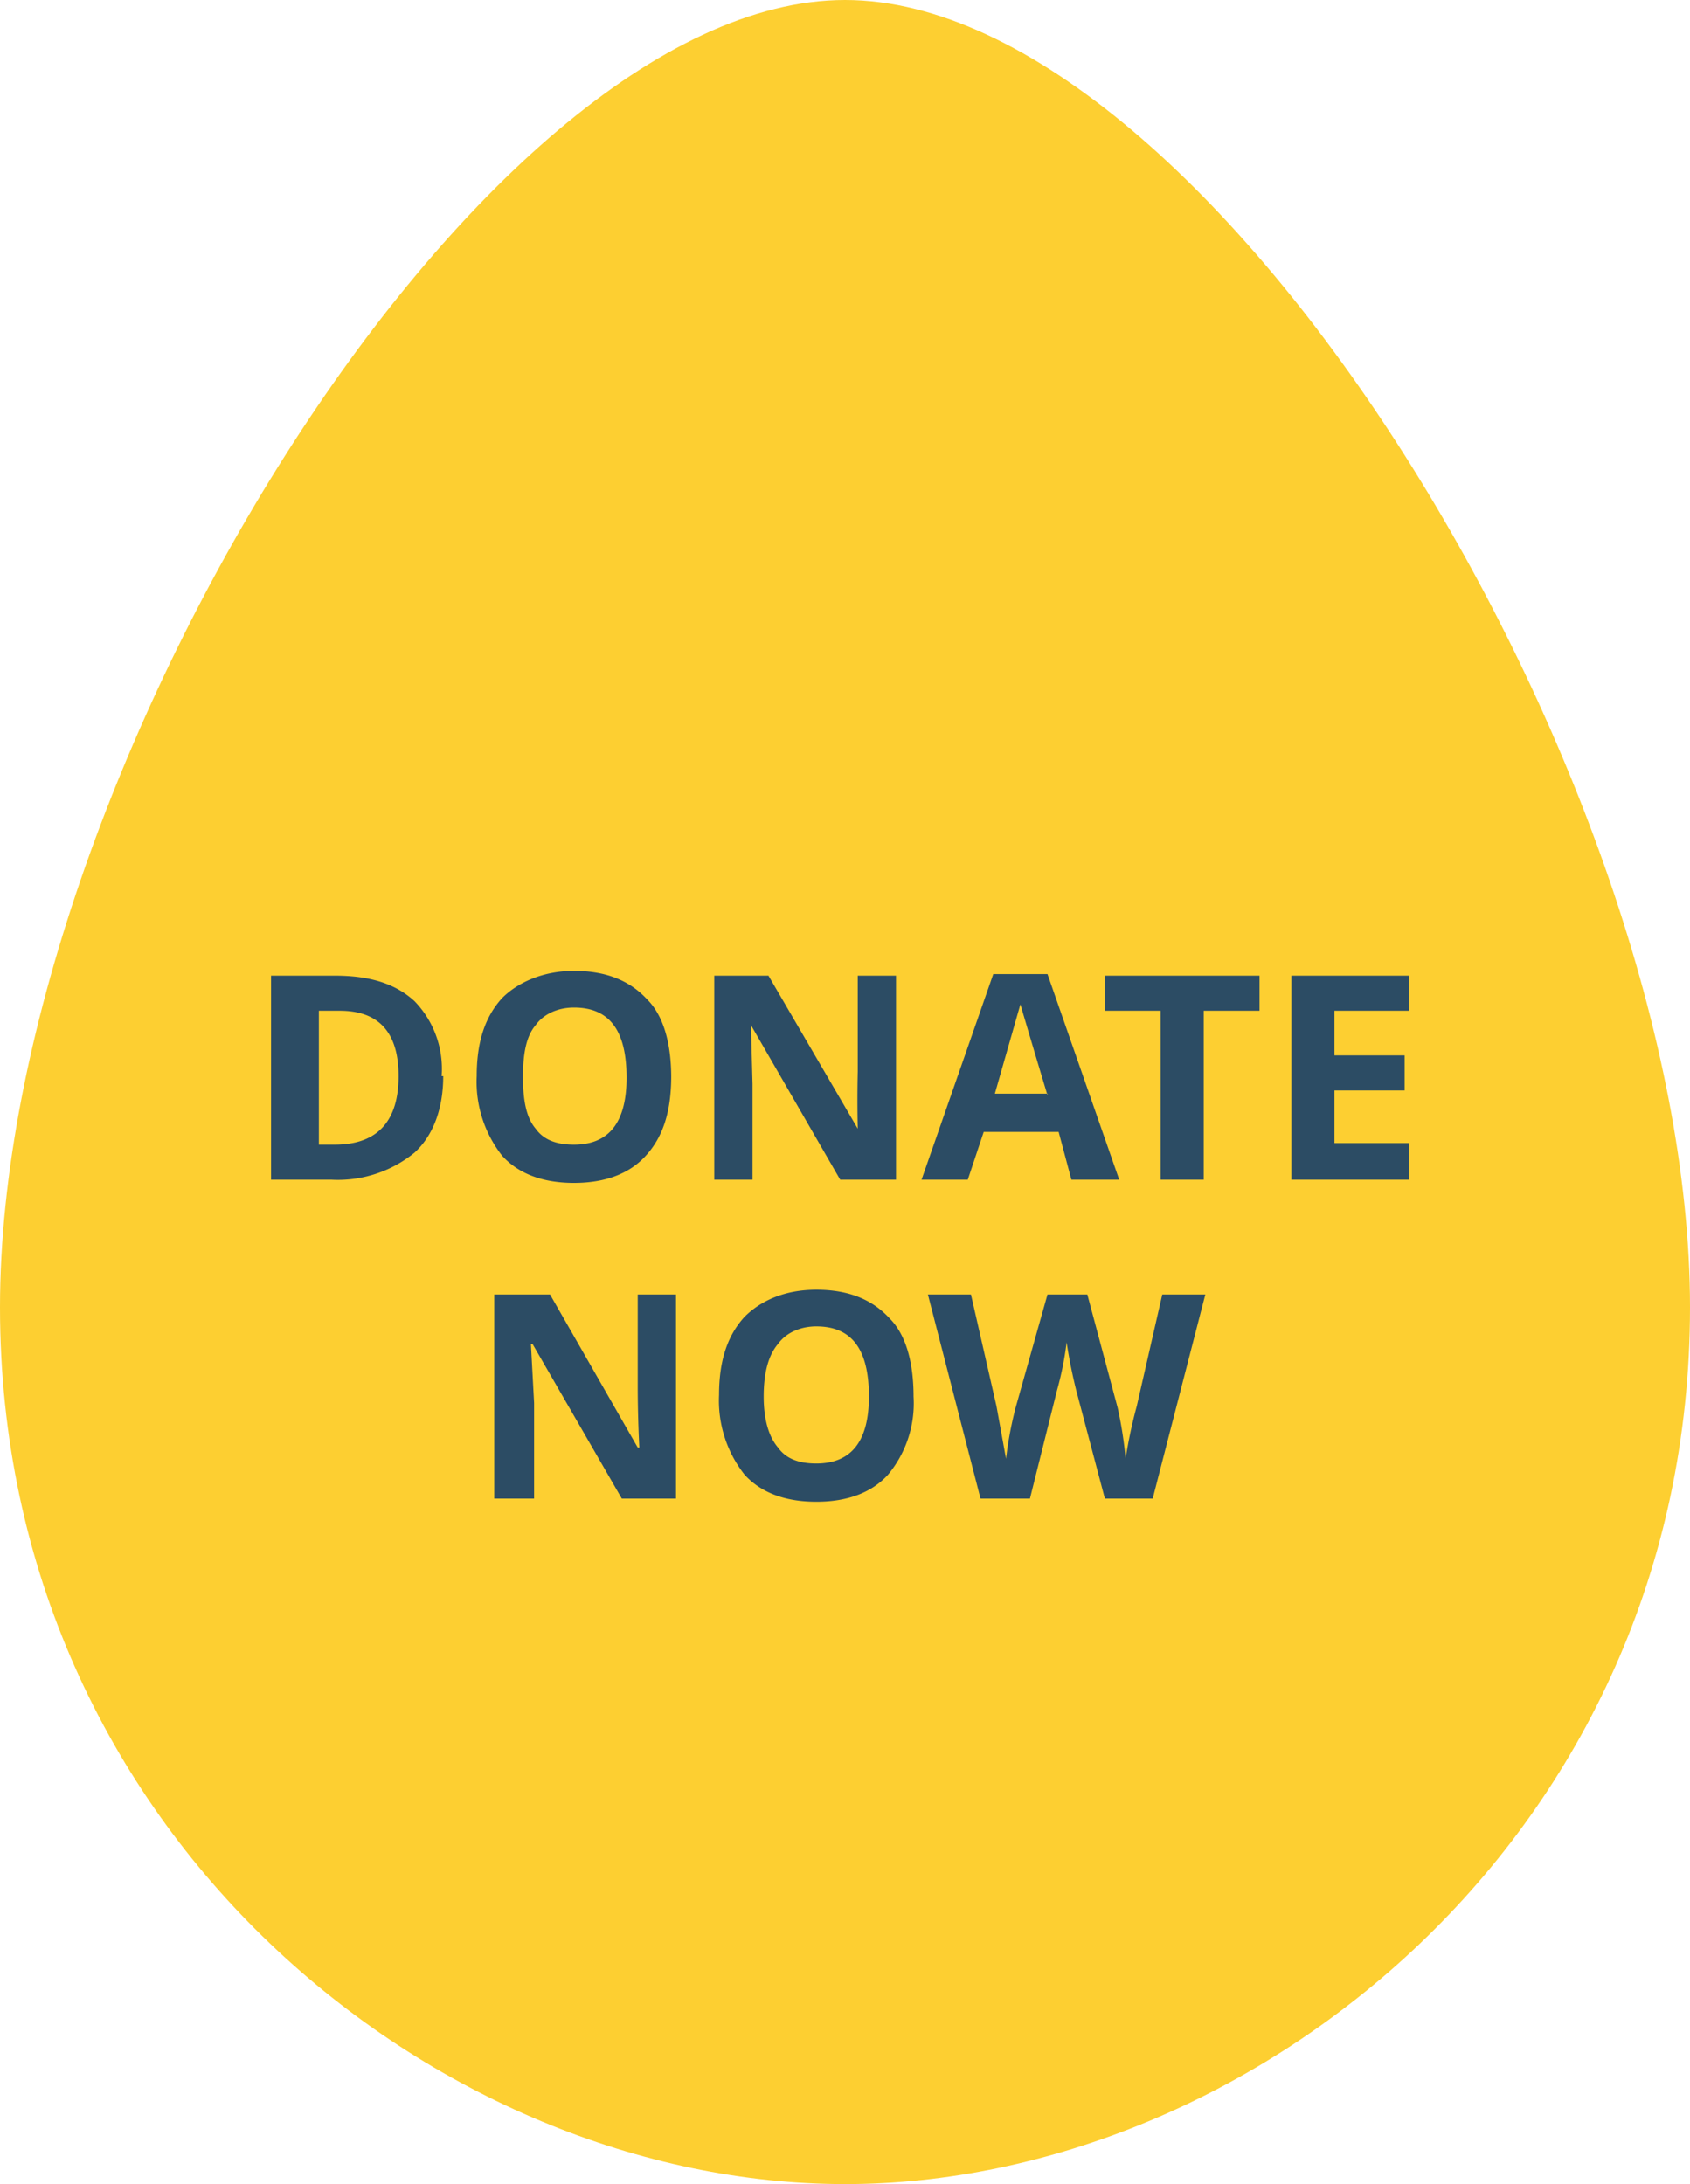
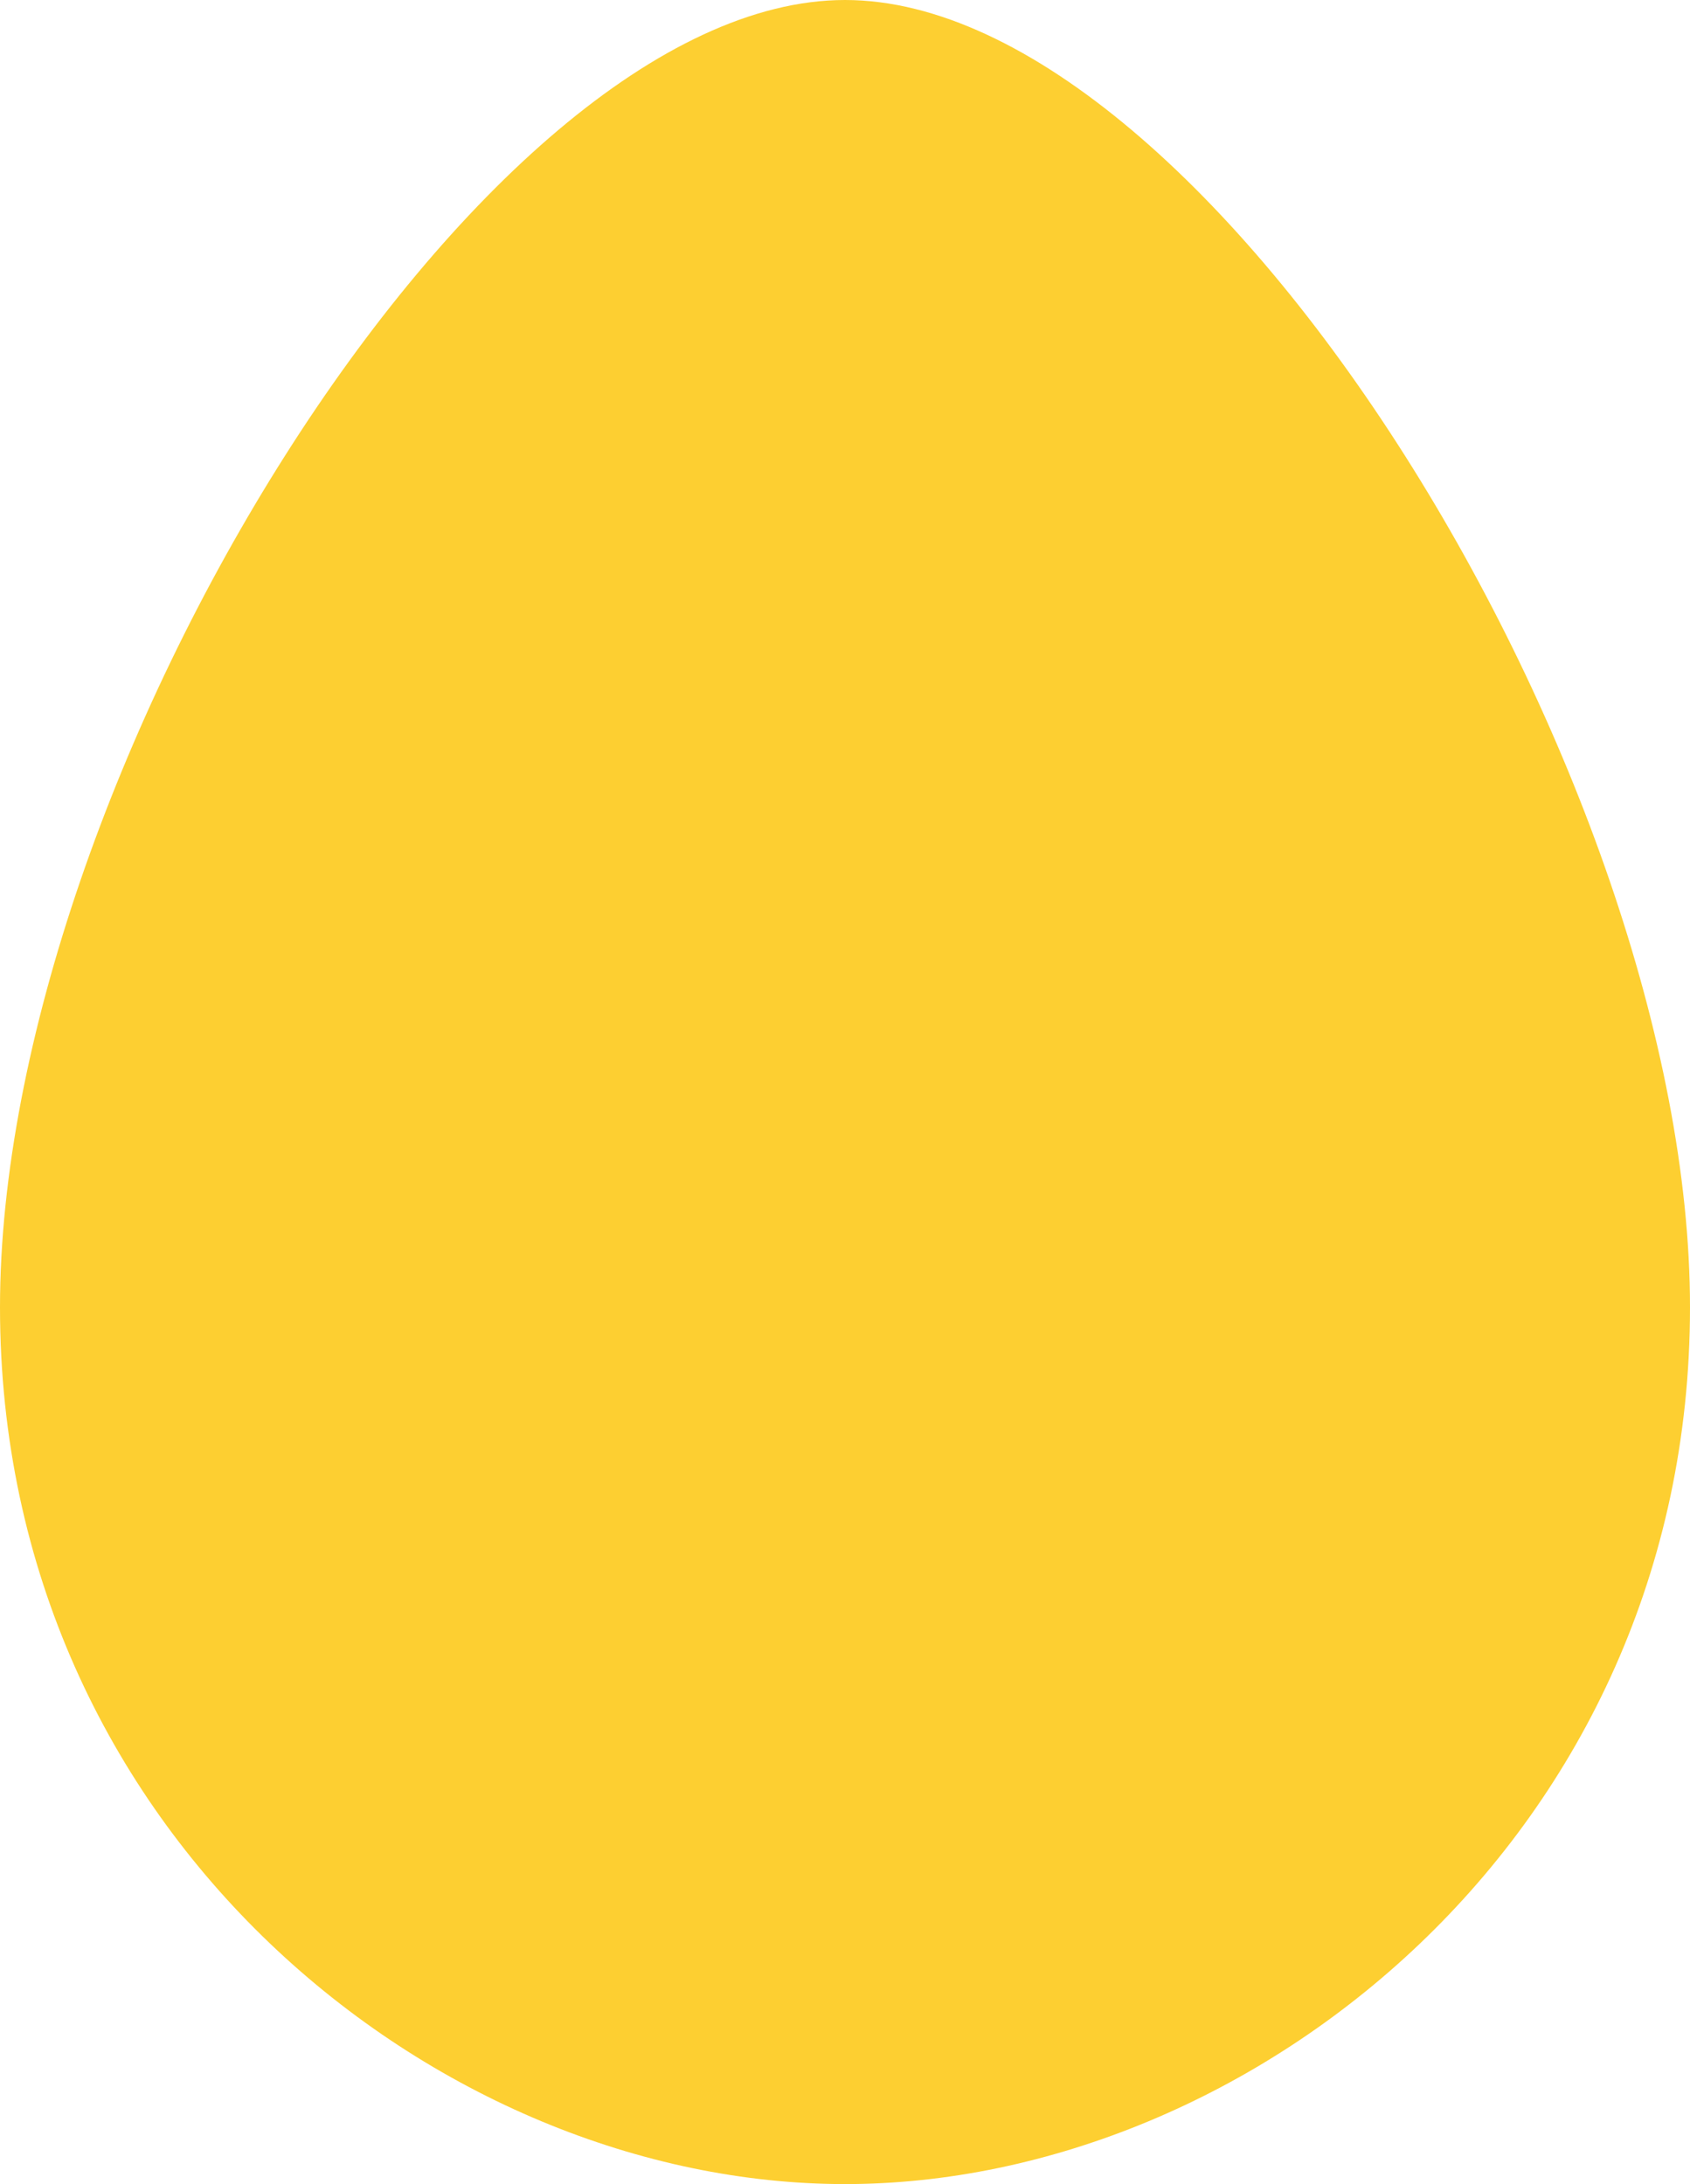
<svg xmlns="http://www.w3.org/2000/svg" width="106" height="137" viewBox="0 0 106 137">
  <g fill="none" fill-rule="evenodd">
    <path d="M53 137c25.5 0 53-21.9 53-55S76 0 53 0 0 48.9 0 82s27.5 55 53 55z" fill="#FDCF31" />
-     <path d="M27.8 67.5c0 2-.6 3.7-1.8 4.8a7.6 7.6 0 0 1-5.2 1.7H17V61.2h4c2.2 0 3.8.5 5 1.6a6.1 6.1 0 0 1 1.7 4.7zm-2.8 0c0-2.7-1.2-4.1-3.7-4.1H20v8.4h1c2.7 0 4-1.5 4-4.3zm17.1 0c0 2.2-.5 3.8-1.6 5-1 1.1-2.5 1.7-4.5 1.7s-3.5-.6-4.5-1.7a7.5 7.5 0 0 1-1.6-5c0-2.1.5-3.7 1.6-4.9 1-1 2.6-1.7 4.5-1.7 2 0 3.5.6 4.6 1.8 1 1 1.5 2.7 1.5 4.9zm-9.3 0c0 1.5.2 2.6.8 3.3.5.7 1.3 1 2.4 1 2.2 0 3.3-1.4 3.3-4.2 0-3-1.1-4.4-3.3-4.4-1 0-1.9.4-2.4 1.1-.6.7-.8 1.8-.8 3.3zM56.2 74h-3.5l-5.6-9.7.1 3.7v6h-2.4V61.2h3.4l5.6 9.6a78 78 0 0 1 0-3.6v-6h2.4V74zm11 0l-.8-3h-4.7l-1 3h-2.9l4.5-12.9h3.4L70.2 74h-3zm-1.5-5.3A904.7 904.7 0 0 1 64 63l-1.6 5.6h3.3zm9.8 5.3h-2.7V63.4h-3.5v-2.2H79v2.2h-3.5V74zm13 0H81V61.2h7.4v2.2h-4.7v2.8h4.4v2.2h-4.4v3.3h4.7V74zm-46 20H39l-5.6-9.7h-.1l.2 3.7v6H31V81.2h3.5l5.5 9.6h.1a78 78 0 0 1-.1-3.6v-6h2.4V94zm14.8-6.4a7 7 0 0 1-1.6 4.9c-1 1.1-2.5 1.7-4.5 1.7s-3.5-.6-4.5-1.7a7.5 7.5 0 0 1-1.6-5c0-2.1.5-3.7 1.6-4.9 1-1 2.5-1.7 4.5-1.7s3.5.6 4.6 1.8c1 1 1.5 2.7 1.5 4.9zm-9.4 0c0 1.4.3 2.5.9 3.2.5.7 1.3 1 2.4 1 2.2 0 3.3-1.4 3.3-4.2 0-3-1.1-4.4-3.3-4.4-1 0-1.9.4-2.4 1.1-.6.7-.9 1.8-.9 3.3zM72.3 94h-3l-1.8-6.8a32.9 32.9 0 0 1-.6-3 20 20 0 0 1-.6 3L64.6 94h-3.1l-3.3-12.8h2.7l1.6 7 .6 3.3a23.8 23.8 0 0 1 .6-3.2l2-7.1h2.5l1.9 7.1a25.3 25.3 0 0 1 .5 3.2 30.2 30.2 0 0 1 .7-3.3l1.6-7h2.7L72.3 94z" fill="#2C4C64" />
  </g>
</svg>